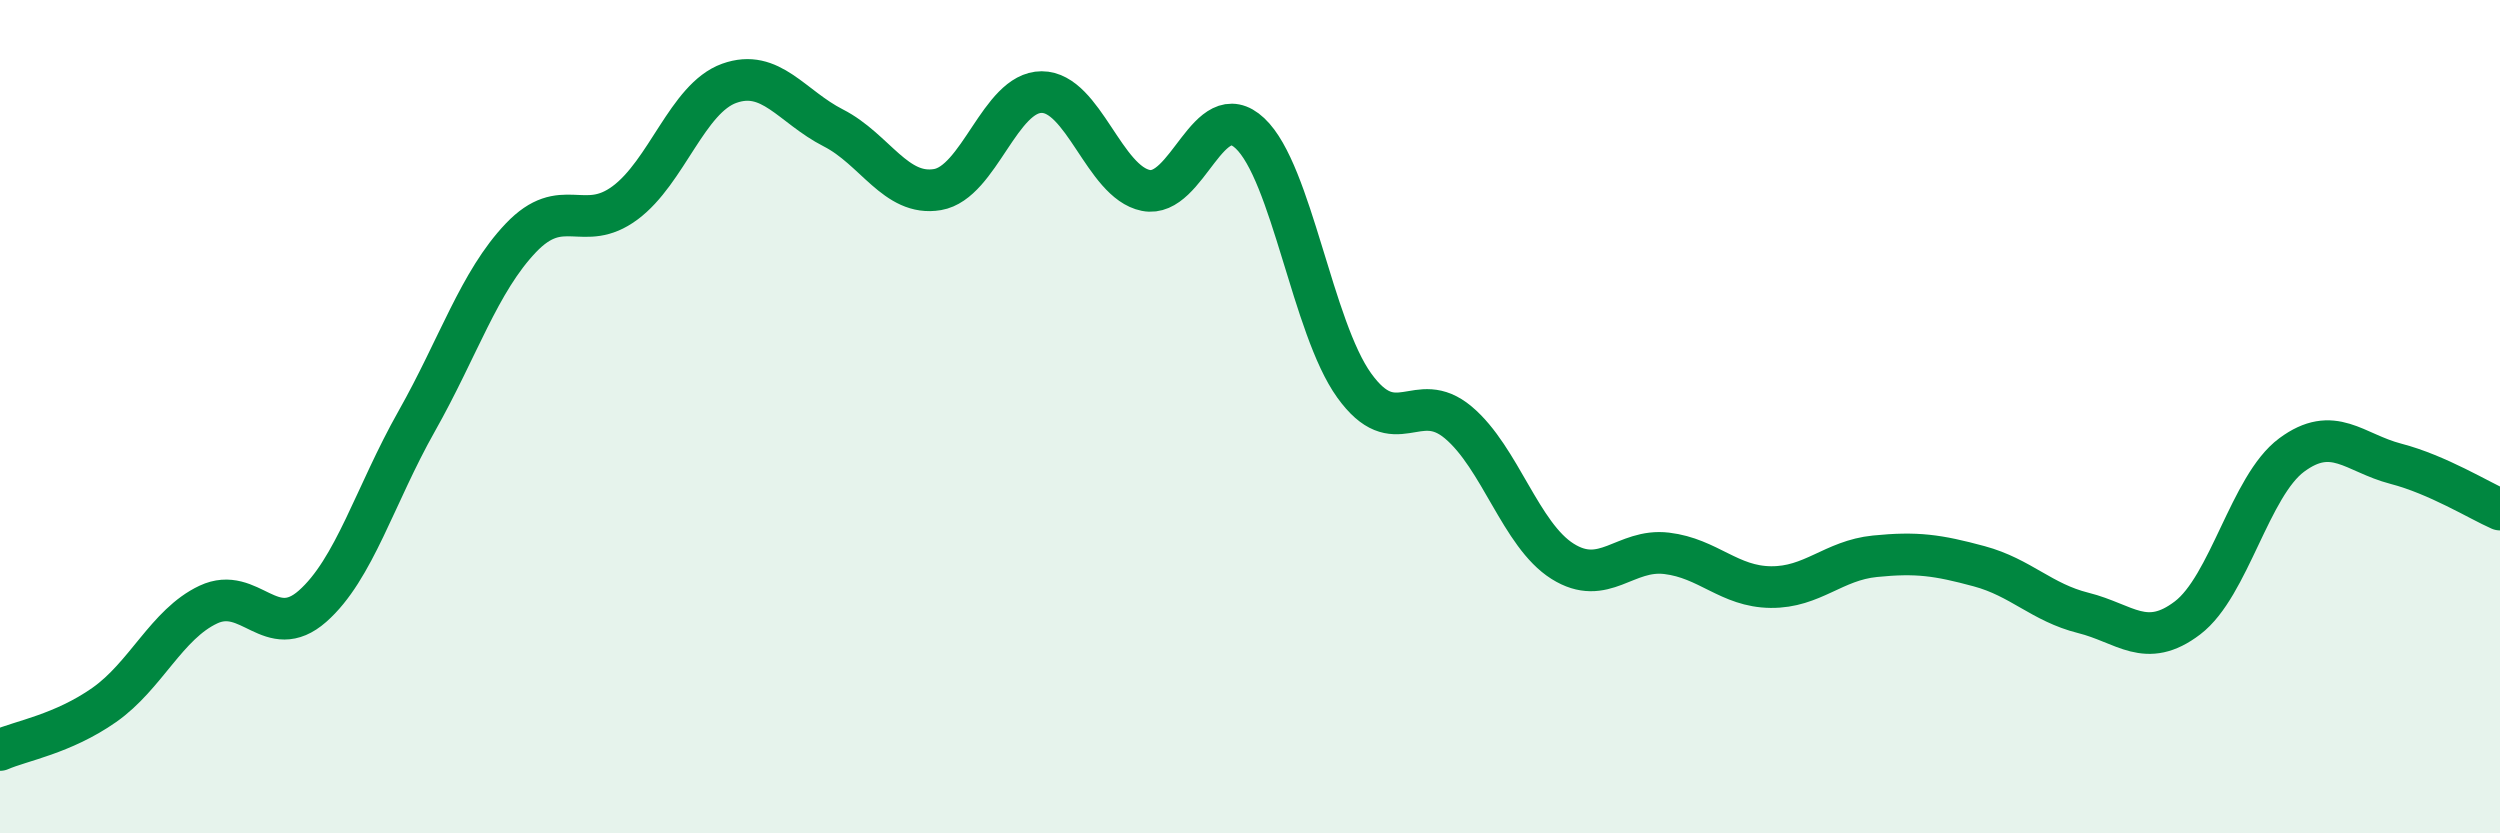
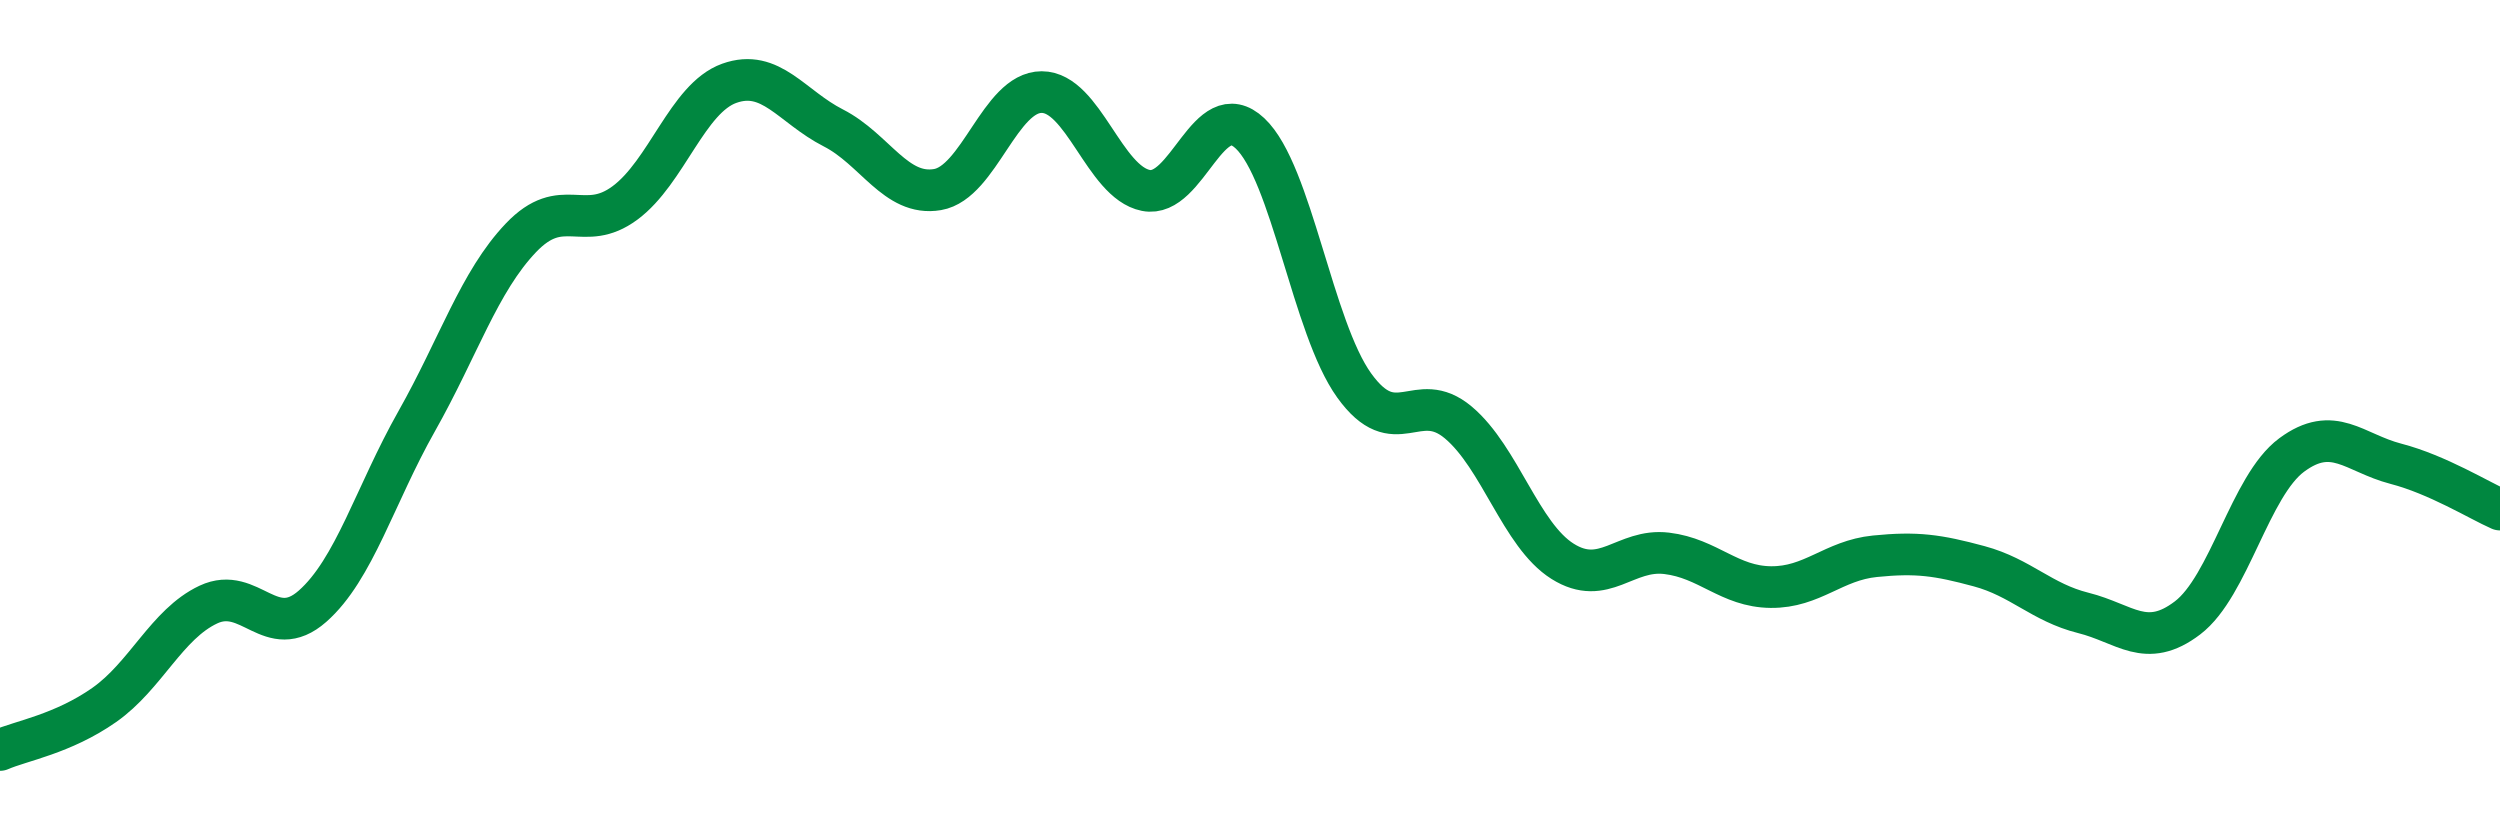
<svg xmlns="http://www.w3.org/2000/svg" width="60" height="20" viewBox="0 0 60 20">
-   <path d="M 0,18 C 0.5,17.78 1.5,17.62 2.5,16.92 C 3.5,16.22 4,14.98 5,14.51 C 6,14.04 6.5,15.43 7.5,14.55 C 8.5,13.67 9,11.88 10,10.11 C 11,8.34 11.5,6.76 12.5,5.71 C 13.5,4.66 14,5.61 15,4.87 C 16,4.13 16.5,2.36 17.5,2 C 18.5,1.64 19,2.56 20,3.07 C 21,3.58 21.5,4.72 22.5,4.55 C 23.5,4.38 24,2.21 25,2.21 C 26,2.21 26.5,4.37 27.5,4.57 C 28.5,4.77 29,2.26 30,3.2 C 31,4.14 31.5,7.86 32.5,9.25 C 33.5,10.64 34,9.3 35,10.14 C 36,10.98 36.5,12.84 37.5,13.47 C 38.5,14.1 39,13.16 40,13.28 C 41,13.4 41.5,14.08 42.5,14.09 C 43.5,14.1 44,13.45 45,13.35 C 46,13.25 46.5,13.32 47.5,13.59 C 48.5,13.86 49,14.46 50,14.71 C 51,14.96 51.5,15.59 52.5,14.83 C 53.5,14.07 54,11.66 55,10.92 C 56,10.18 56.5,10.87 57.5,11.13 C 58.5,11.39 59.5,12.01 60,12.23L60 20L0 20Z" fill="#008740" opacity="0.1" stroke-linecap="round" stroke-linejoin="round" />
  <path d="M 0,18 C 0.5,17.78 1.5,17.62 2.5,16.92 C 3.5,16.22 4,14.98 5,14.51 C 6,14.04 6.5,15.43 7.5,14.55 C 8.5,13.67 9,11.88 10,10.11 C 11,8.34 11.5,6.76 12.5,5.71 C 13.5,4.66 14,5.61 15,4.87 C 16,4.13 16.5,2.36 17.5,2 C 18.5,1.64 19,2.56 20,3.07 C 21,3.58 21.5,4.72 22.5,4.55 C 23.5,4.38 24,2.21 25,2.21 C 26,2.21 26.5,4.37 27.5,4.57 C 28.5,4.77 29,2.26 30,3.2 C 31,4.14 31.5,7.86 32.5,9.25 C 33.5,10.64 34,9.3 35,10.14 C 36,10.98 36.5,12.84 37.5,13.47 C 38.5,14.1 39,13.16 40,13.28 C 41,13.4 41.5,14.08 42.5,14.09 C 43.5,14.1 44,13.45 45,13.35 C 46,13.25 46.5,13.32 47.5,13.59 C 48.5,13.86 49,14.46 50,14.71 C 51,14.96 51.5,15.59 52.5,14.83 C 53.5,14.07 54,11.66 55,10.92 C 56,10.18 56.5,10.87 57.5,11.13 C 58.5,11.39 59.5,12.01 60,12.23" stroke="#008740" stroke-width="1" fill="none" stroke-linecap="round" stroke-linejoin="round" />
</svg>